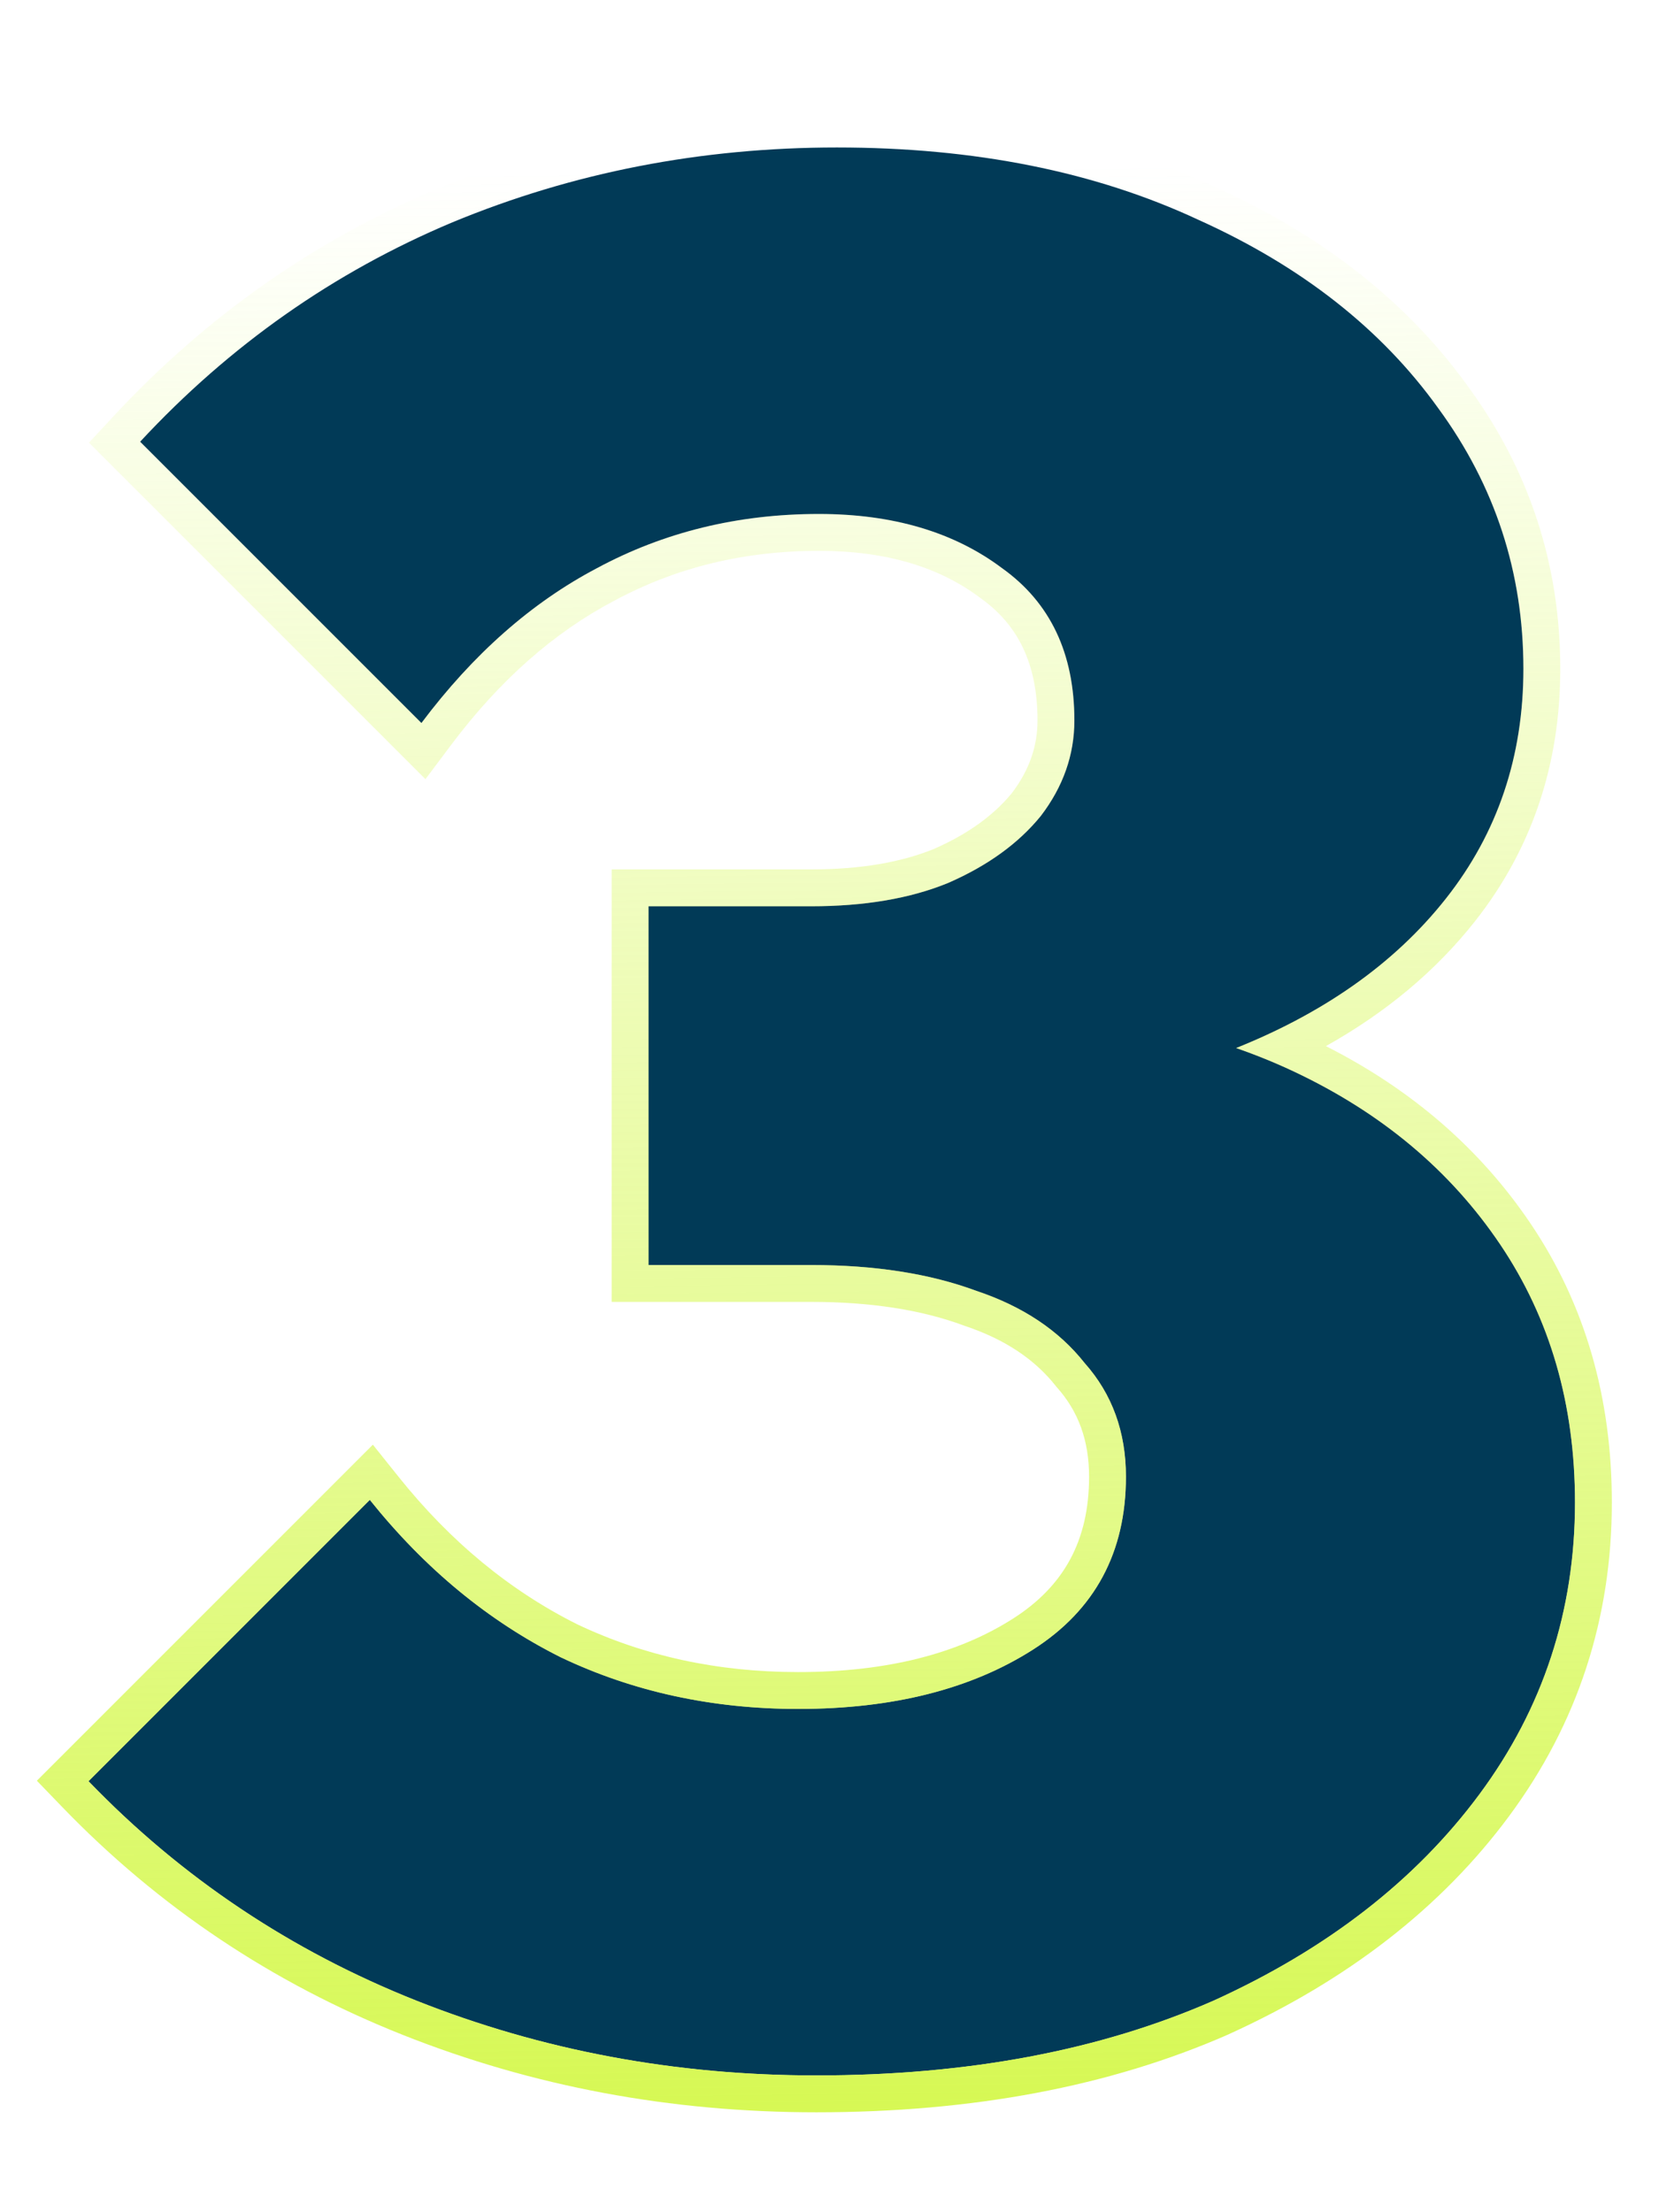
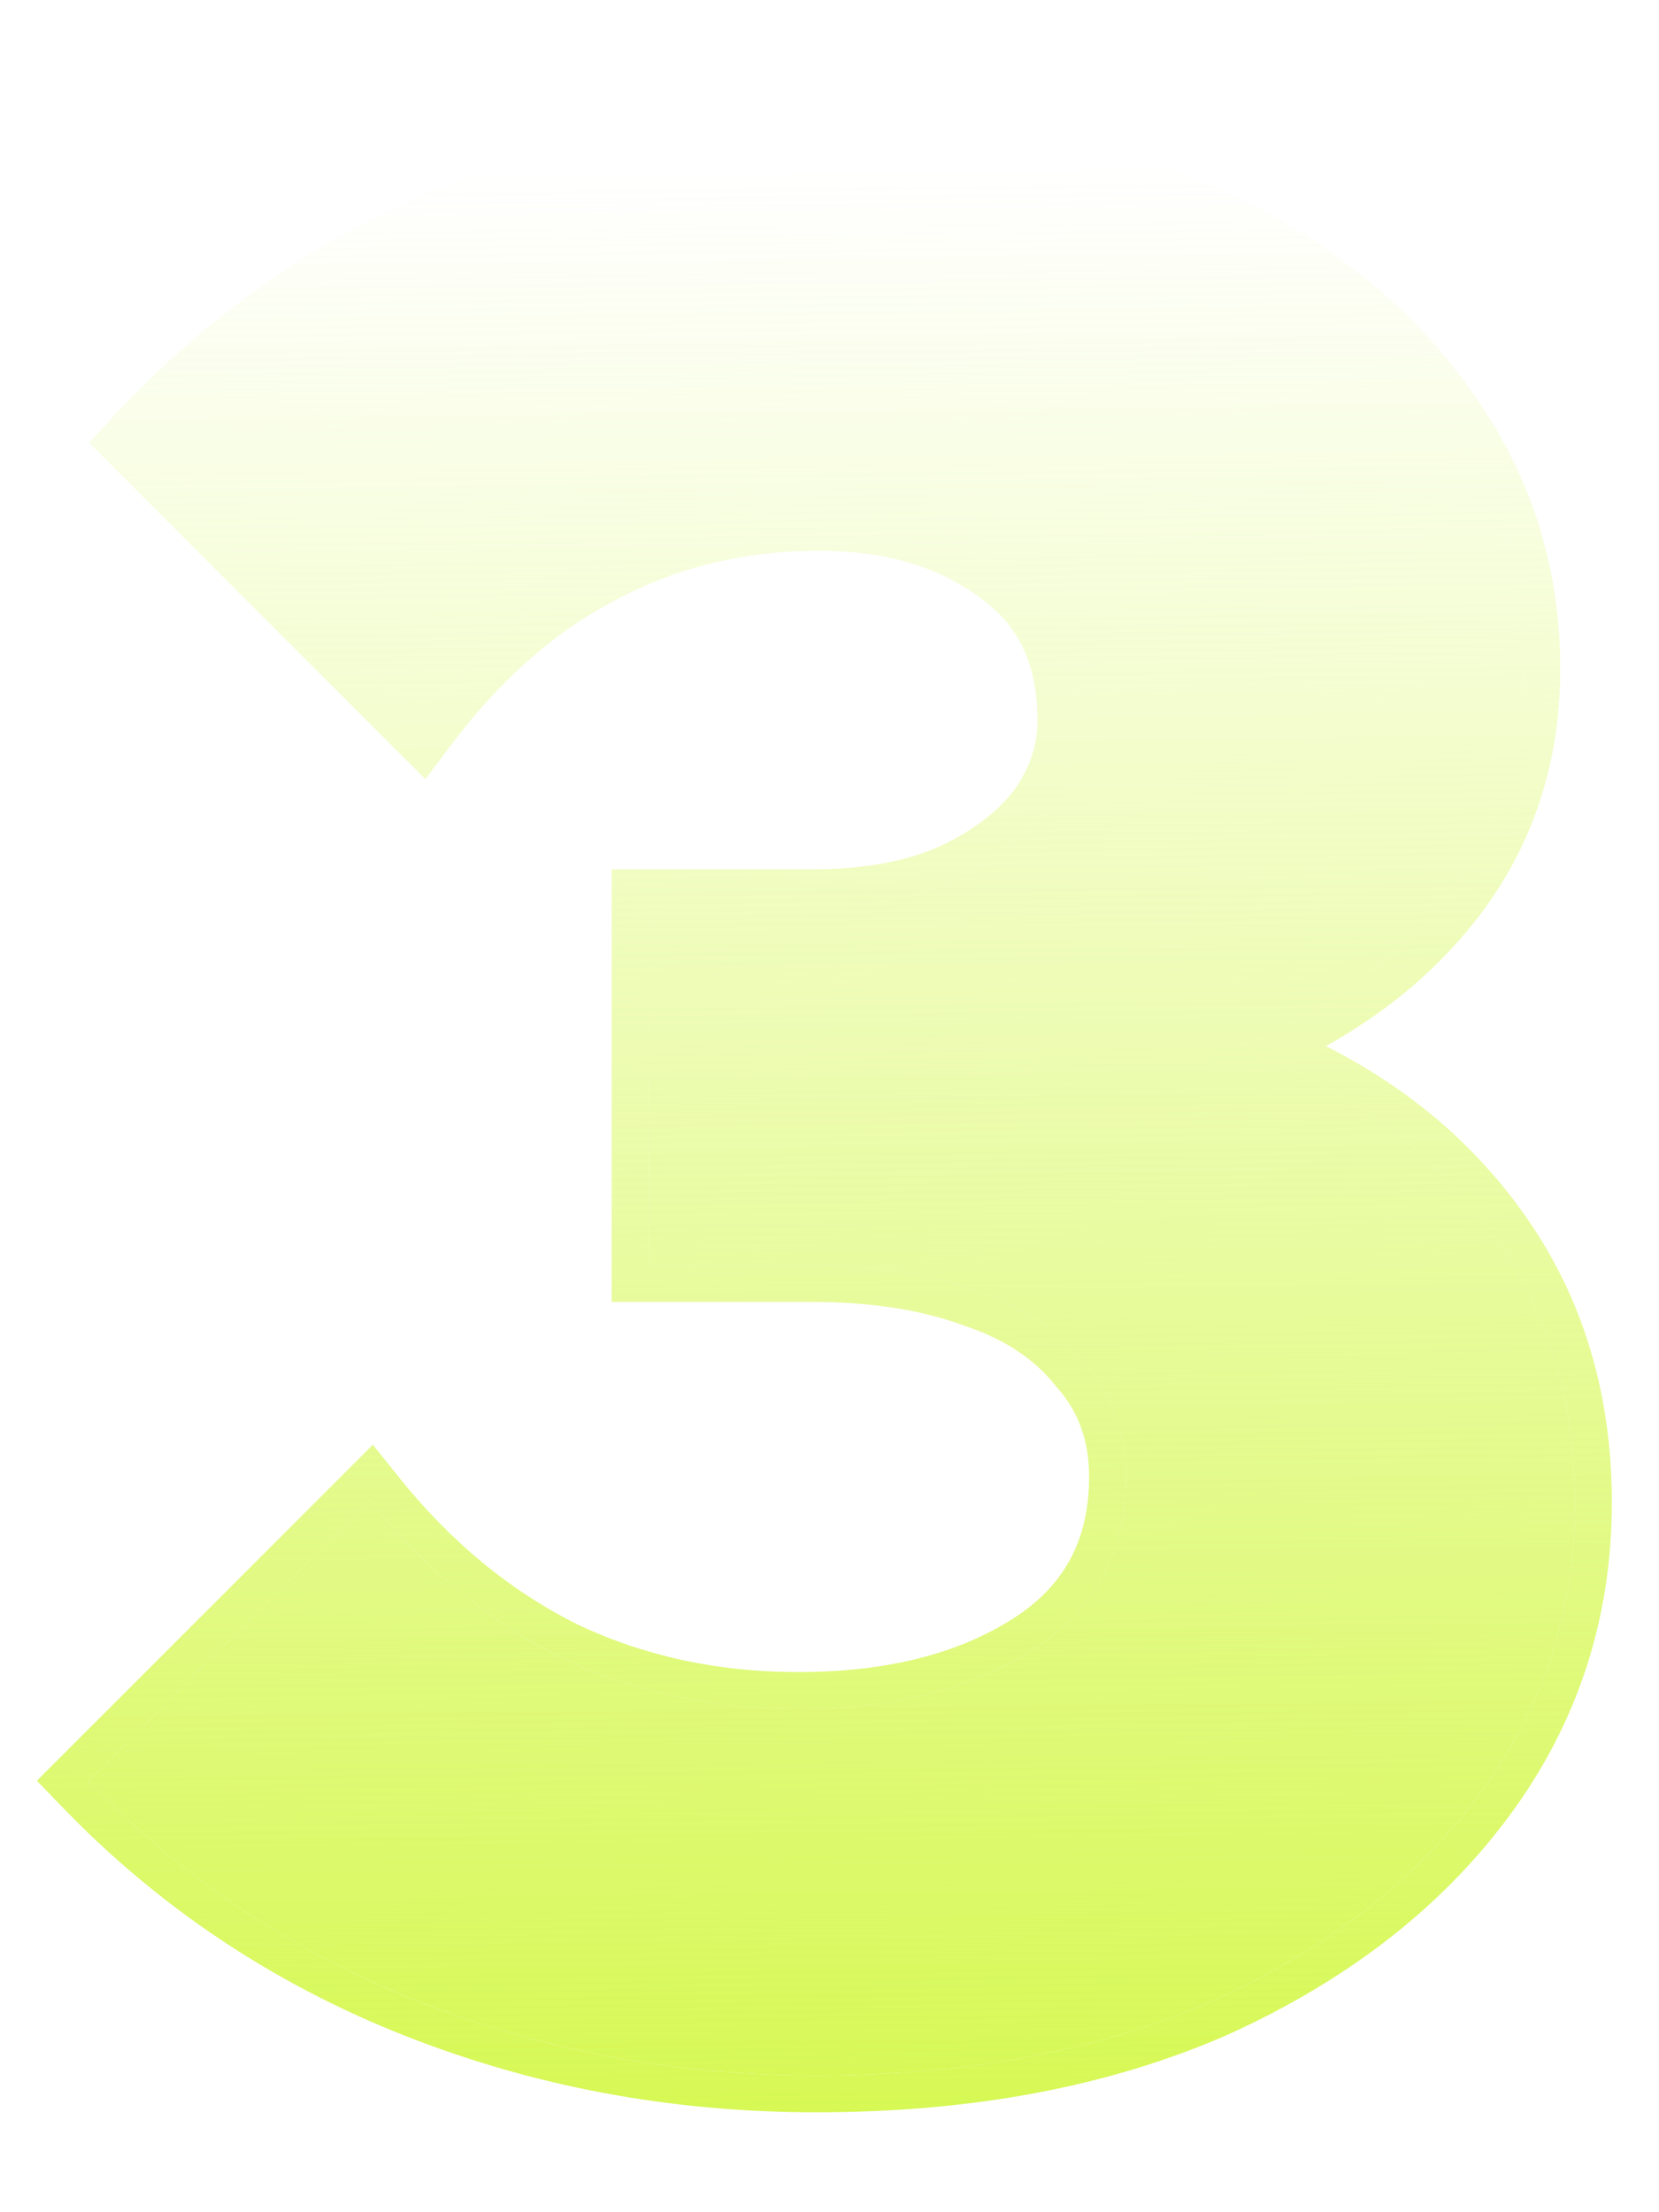
<svg xmlns="http://www.w3.org/2000/svg" width="45" height="60" viewBox="0 0 45 60" fill="none">
  <path d="M2.401 48.31L10.031 40.68C11.525 42.547 13.252 43.97 15.211 44.95C17.172 45.883 19.318 46.35 21.651 46.35C24.218 46.35 26.341 45.813 28.021 44.74C29.701 43.667 30.541 42.103 30.541 40.05C30.541 38.837 30.168 37.81 29.422 36.97C28.721 36.083 27.741 35.43 26.482 35.01C25.221 34.543 23.728 34.31 22.002 34.31H17.591L17.591 24.58H22.002C23.448 24.58 24.685 24.37 25.712 23.95C26.785 23.483 27.625 22.877 28.232 22.13C28.838 21.337 29.142 20.473 29.142 19.54C29.142 17.72 28.488 16.343 27.181 15.41C25.875 14.43 24.218 13.94 22.212 13.94C20.018 13.94 18.012 14.43 16.192 15.41C14.418 16.343 12.832 17.743 11.431 19.61L3.801 11.98C6.228 9.367 9.051 7.383 12.271 6.03C15.538 4.677 19.015 4 22.701 4C26.435 4 29.701 4.653 32.502 5.96C35.301 7.22 37.471 8.923 39.011 11.07C40.551 13.17 41.322 15.527 41.322 18.14C41.322 20.52 40.621 22.597 39.221 24.37C37.822 26.143 35.861 27.52 33.342 28.5C30.868 29.48 27.975 29.97 24.662 29.97L26.762 27.38C29.935 27.38 32.712 27.94 35.092 29.06C37.471 30.18 39.338 31.743 40.691 33.75C42.045 35.757 42.721 38.09 42.721 40.75C42.721 43.69 41.858 46.327 40.132 48.66C38.405 50.993 36.002 52.86 32.922 54.26C29.841 55.613 26.248 56.29 22.142 56.29C18.315 56.29 14.698 55.613 11.291 54.26C7.885 52.907 4.921 50.923 2.401 48.31Z" fill="url(#paint0_linear_102_20)" />
-   <path d="M2.401 48.31L10.031 40.68C11.525 42.547 13.252 43.97 15.211 44.95C17.172 45.883 19.318 46.35 21.651 46.35C24.218 46.35 26.341 45.813 28.021 44.74C29.701 43.667 30.541 42.103 30.541 40.05C30.541 38.837 30.168 37.81 29.422 36.97C28.721 36.083 27.741 35.43 26.482 35.01C25.221 34.543 23.728 34.31 22.002 34.31H17.591L17.591 24.58H22.002C23.448 24.58 24.685 24.37 25.712 23.95C26.785 23.483 27.625 22.877 28.232 22.13C28.838 21.337 29.142 20.473 29.142 19.54C29.142 17.72 28.488 16.343 27.181 15.41C25.875 14.43 24.218 13.94 22.212 13.94C20.018 13.94 18.012 14.43 16.192 15.41C14.418 16.343 12.832 17.743 11.431 19.61L3.801 11.98C6.228 9.367 9.051 7.383 12.271 6.03C15.538 4.677 19.015 4 22.701 4C26.435 4 29.701 4.653 32.502 5.96C35.301 7.22 37.471 8.923 39.011 11.07C40.551 13.17 41.322 15.527 41.322 18.14C41.322 20.52 40.621 22.597 39.221 24.37C37.822 26.143 35.861 27.52 33.342 28.5C30.868 29.48 27.975 29.97 24.662 29.97L26.762 27.38C29.935 27.38 32.712 27.94 35.092 29.06C37.471 30.18 39.338 31.743 40.691 33.75C42.045 35.757 42.721 38.09 42.721 40.75C42.721 43.69 41.858 46.327 40.132 48.66C38.405 50.993 36.002 52.86 32.922 54.26C29.841 55.613 26.248 56.29 22.142 56.29C18.315 56.29 14.698 55.613 11.291 54.26C7.885 52.907 4.921 50.923 2.401 48.31Z" fill="#013A57" />
  <path fill-rule="evenodd" clip-rule="evenodd" d="M1 48.297L10.114 39.183L10.812 40.055C12.221 41.817 13.835 43.142 15.65 44.051C17.464 44.913 19.459 45.35 21.651 45.35C24.081 45.35 26.004 44.842 27.483 43.897C28.865 43.014 29.541 41.775 29.541 40.05C29.541 39.06 29.244 38.276 28.674 37.634L28.655 37.613L28.637 37.59C28.077 36.881 27.273 36.328 26.165 35.959L26.15 35.953L26.134 35.948C25.012 35.532 23.642 35.31 22.002 35.31H16.591L16.591 23.58H22.002C23.351 23.58 24.448 23.384 25.323 23.029C26.269 22.616 26.962 22.102 27.446 21.511C27.923 20.883 28.142 20.234 28.142 19.54C28.142 17.993 27.606 16.942 26.6 16.224L26.591 16.217L26.581 16.21C25.484 15.387 24.052 14.94 22.212 14.94C20.173 14.94 18.331 15.394 16.666 16.291L16.657 16.295C15.035 17.149 13.557 18.442 12.232 20.21L11.54 21.132L2.413 12.006L3.069 11.3C5.59 8.584 8.53 6.518 11.884 5.108L11.889 5.106C15.282 3.7 18.889 3 22.701 3C26.548 3 29.962 3.673 32.918 5.051C35.848 6.37 38.164 8.175 39.821 10.483C41.485 12.754 42.322 15.316 42.322 18.14C42.322 20.732 41.553 23.03 40.006 24.99C38.939 26.341 37.586 27.466 35.965 28.373C38.284 29.547 40.145 31.151 41.52 33.191C42.996 35.379 43.721 37.911 43.721 40.75C43.721 43.901 42.791 46.747 40.935 49.255C39.092 51.746 36.544 53.712 33.335 55.17L33.324 55.176C30.092 56.596 26.357 57.29 22.142 57.29C18.194 57.29 14.452 56.591 10.922 55.189C7.385 53.784 4.301 51.721 1.682 49.004L1 48.297ZM34.844 28.946C34.419 28.755 33.981 28.581 33.531 28.425C33.979 28.245 34.409 28.053 34.821 27.847C36.642 26.939 38.109 25.78 39.221 24.37C40.621 22.597 41.322 20.52 41.322 18.14C41.322 15.527 40.551 13.17 39.011 11.07C37.471 8.923 35.301 7.22 32.502 5.96C29.701 4.653 26.435 4 22.701 4C19.015 4 15.538 4.677 12.271 6.03C9.051 7.383 6.228 9.367 3.801 11.98L11.431 19.61C11.636 19.337 11.845 19.074 12.057 18.822C13.299 17.344 14.677 16.207 16.192 15.41C18.012 14.43 20.018 13.94 22.212 13.94C24.218 13.94 25.875 14.43 27.181 15.41C28.488 16.343 29.142 17.72 29.142 19.54C29.142 20.473 28.838 21.337 28.232 22.13C27.625 22.877 26.785 23.483 25.712 23.95C24.685 24.37 23.448 24.58 22.002 24.58H17.591V34.31H22.002C23.728 34.31 25.221 34.543 26.482 35.01C27.741 35.43 28.721 36.083 29.422 36.97C30.168 37.81 30.541 38.837 30.541 40.05C30.541 42.103 29.701 43.667 28.021 44.74C26.341 45.813 24.218 46.35 21.651 46.35C19.318 46.35 17.172 45.883 15.211 44.95C13.529 44.109 12.018 42.941 10.68 41.446C10.459 41.2 10.243 40.944 10.031 40.68L2.401 48.31C2.621 48.537 2.843 48.76 3.069 48.977C3.082 48.99 3.096 49.003 3.109 49.016C5.471 51.283 8.199 53.031 11.291 54.26C14.698 55.613 18.315 56.29 22.142 56.29C26.248 56.29 29.841 55.613 32.922 54.26C36.002 52.86 38.405 50.993 40.132 48.66C41.858 46.327 42.721 43.69 42.721 40.75C42.721 38.09 42.045 35.757 40.691 33.75C39.338 31.743 37.471 30.18 35.092 29.06C35.009 29.021 34.927 28.983 34.844 28.946Z" fill="url(#paint1_linear_102_20)" />
  <defs>
    <linearGradient id="paint0_linear_102_20" x1="23.518" y1="57.946" x2="22.896" y2="4.559" gradientUnits="userSpaceOnUse">
      <stop stop-color="#D6F852" />
      <stop offset="1" stop-color="#D6F852" stop-opacity="0" />
    </linearGradient>
    <linearGradient id="paint1_linear_102_20" x1="23.518" y1="57.946" x2="22.896" y2="4.559" gradientUnits="userSpaceOnUse">
      <stop stop-color="#D6F852" />
      <stop offset="1" stop-color="#D6F852" stop-opacity="0" />
    </linearGradient>
  </defs>
</svg>